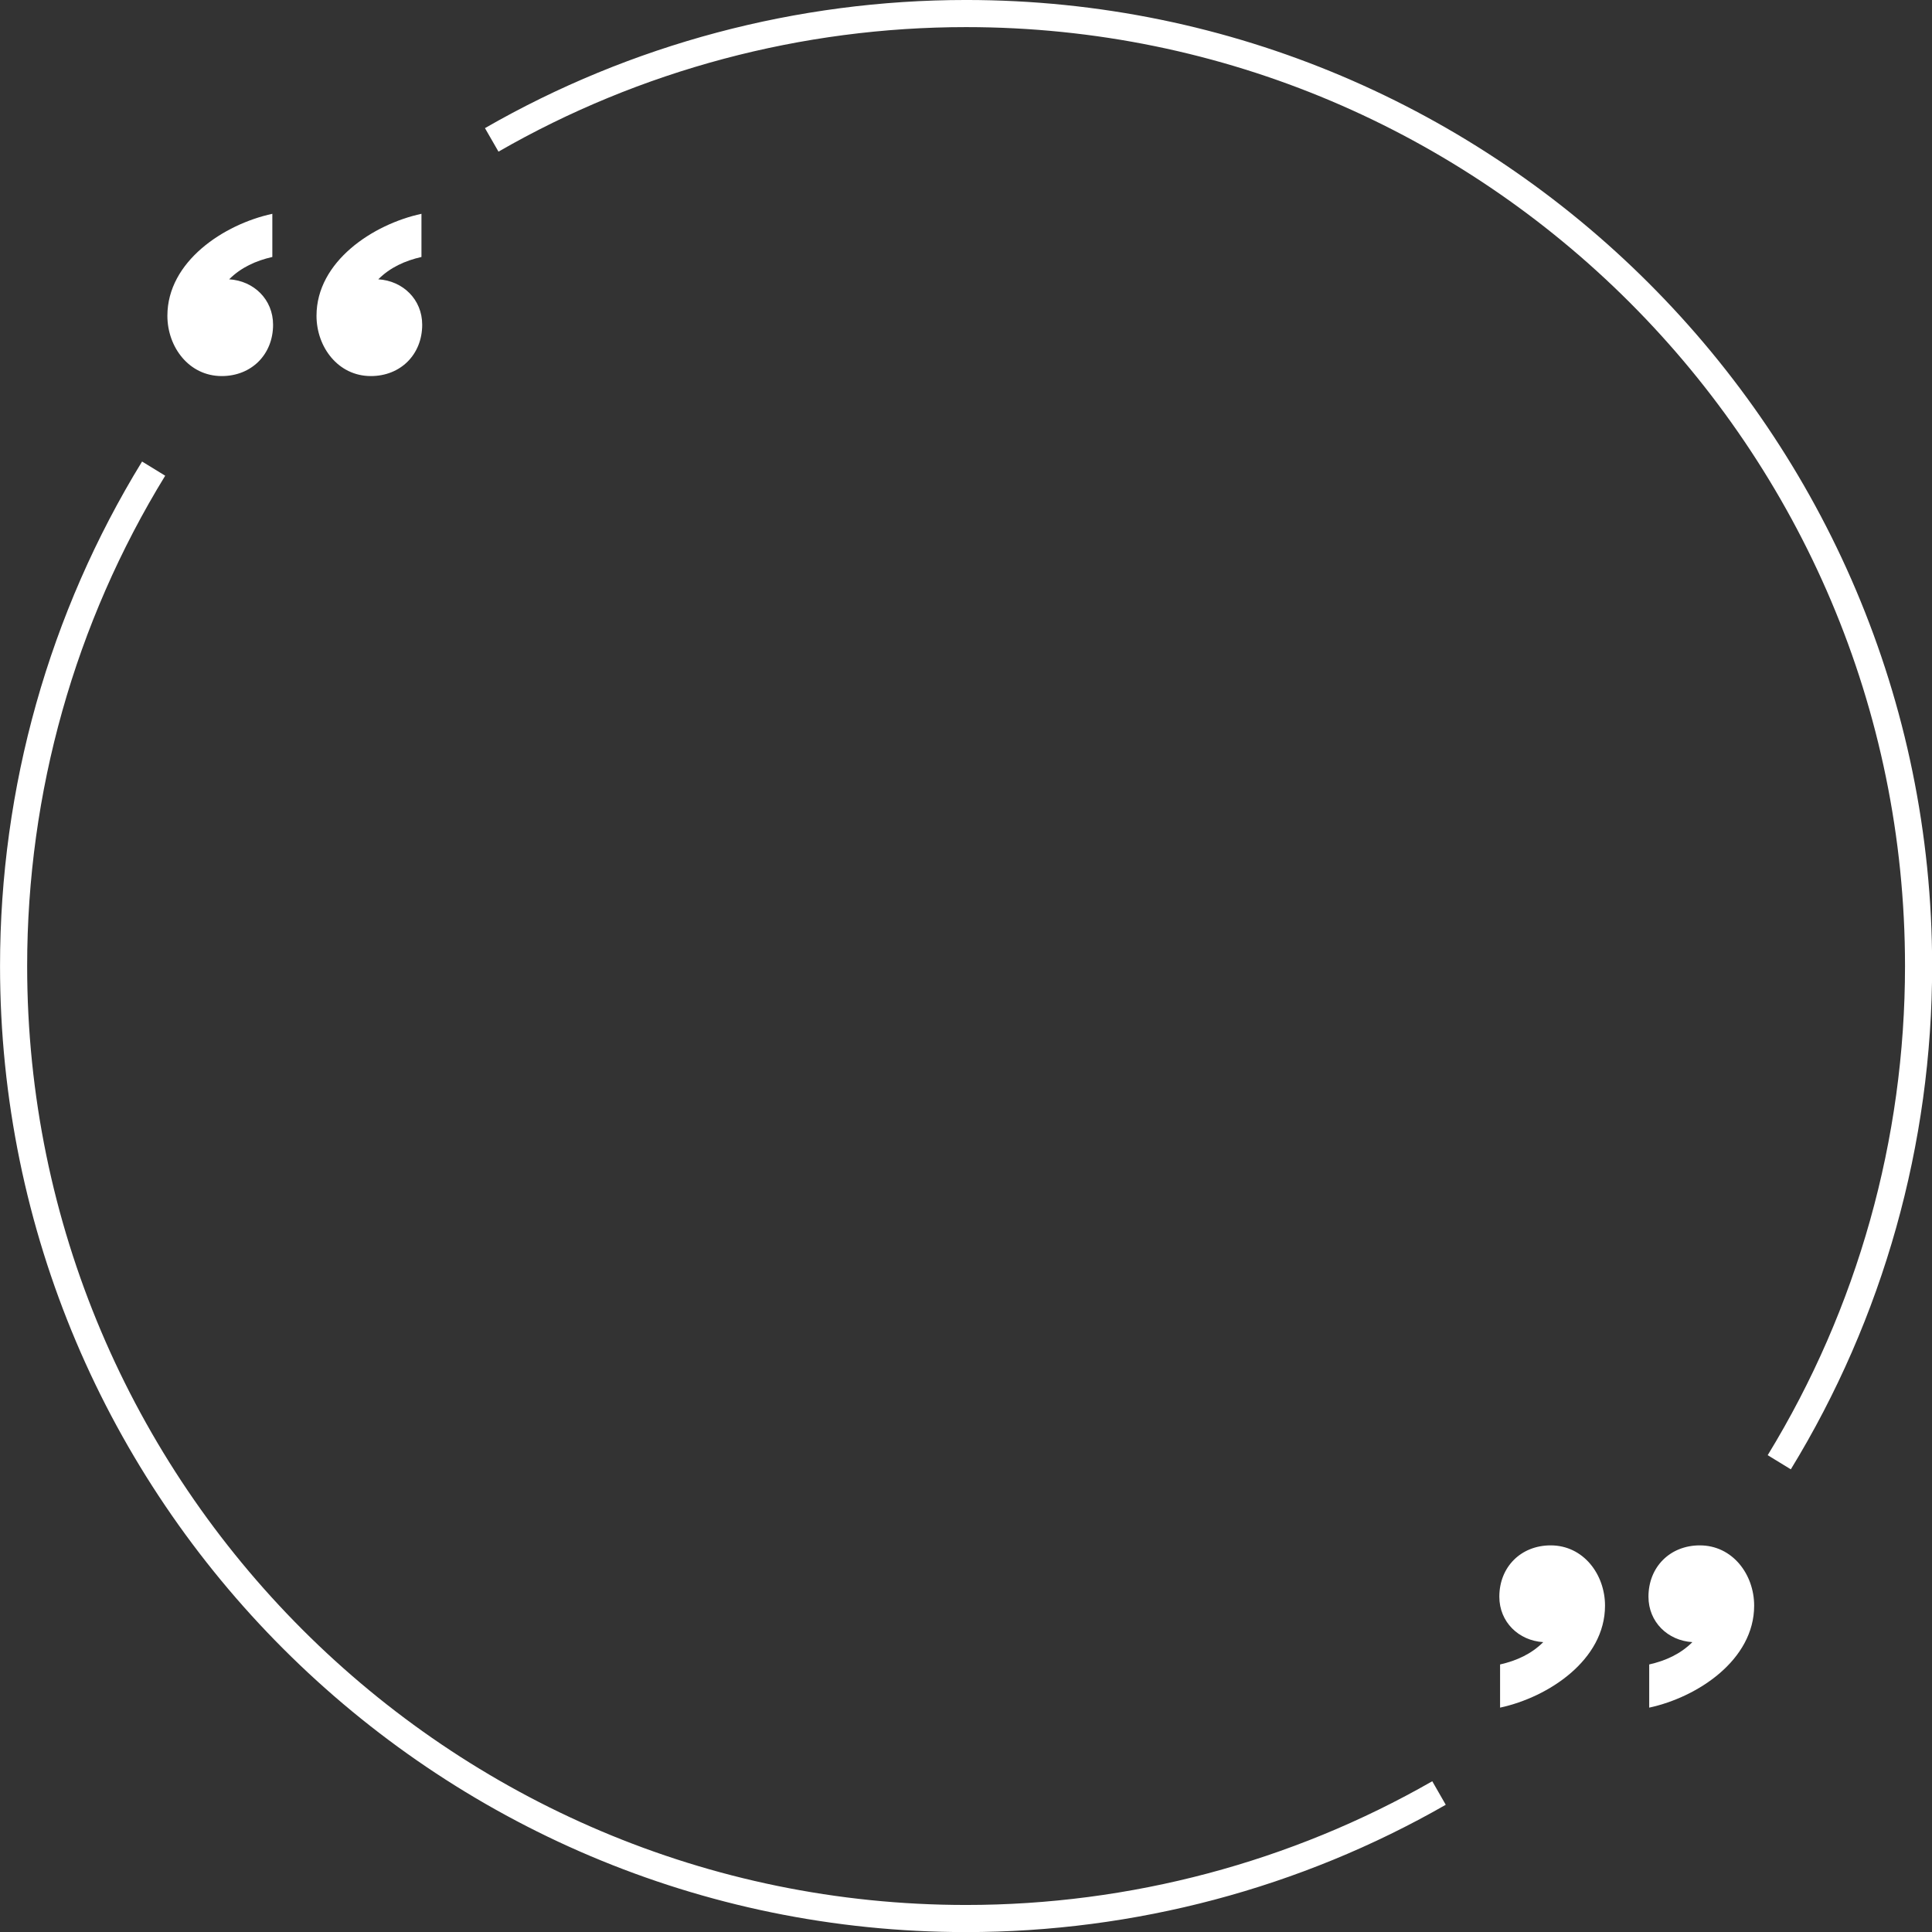
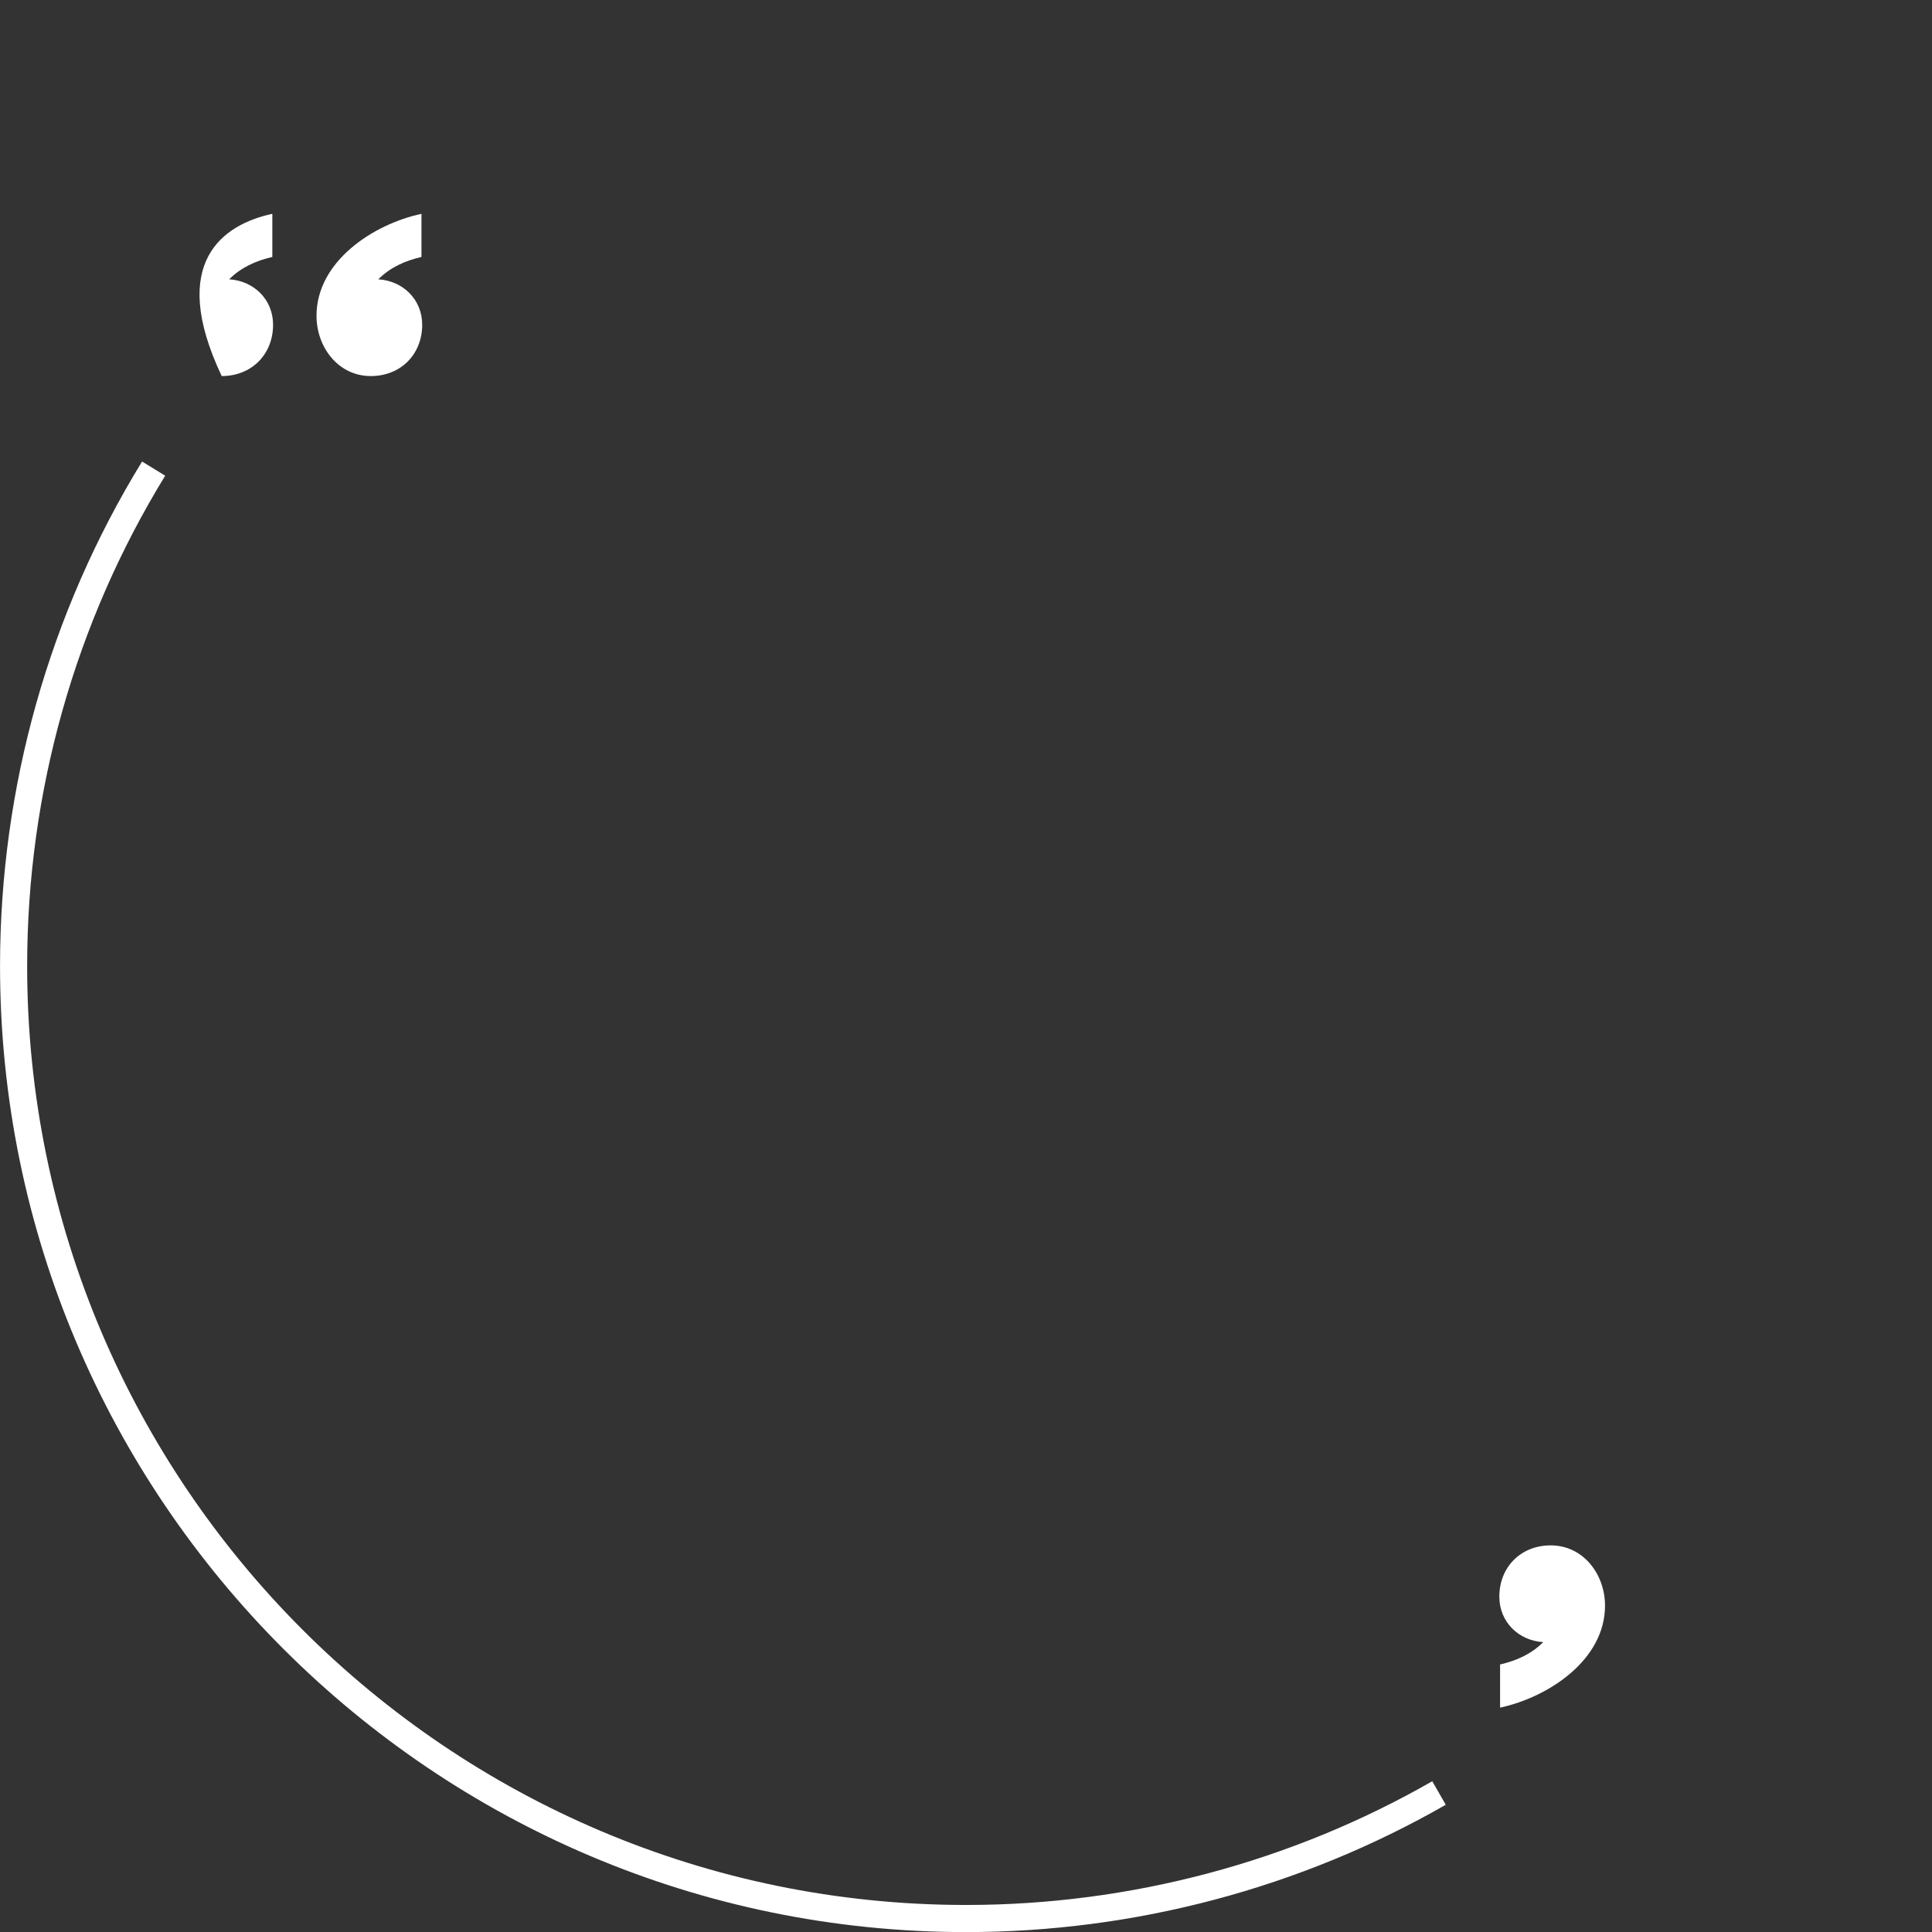
<svg xmlns="http://www.w3.org/2000/svg" fill="#ffffff" height="757.2" preserveAspectRatio="xMidYMid meet" version="1" viewBox="121.1 121.7 757.2 757.2" width="757.2" zoomAndPan="magnify">
  <rect x="121.1" y="121.7" width="757.2" height="757.2" fill="#333333" stroke="none" />
  <g id="change1_1">
    <path d="M 286.281 222.414 C 279.859 223.875 274.027 226.5 269.359 231.168 C 278.988 231.75 286.57 239.043 286.57 248.961 C 286.57 260.633 278.109 269.09 266.441 269.09 C 253.609 269.09 245.148 257.715 245.148 245.461 C 245.148 224.164 267.316 209.582 286.281 205.496 L 286.281 222.414" fill="inherit" />
-     <path d="M 227.836 222.414 C 221.414 223.875 215.582 226.5 210.914 231.168 C 220.539 231.75 228.125 239.043 228.125 248.961 C 228.125 260.633 219.664 269.09 207.996 269.09 C 195.16 269.09 186.703 257.715 186.703 245.461 C 186.703 224.164 208.871 209.582 227.836 205.496 L 227.836 222.414" fill="inherit" />
+     <path d="M 227.836 222.414 C 221.414 223.875 215.582 226.5 210.914 231.168 C 220.539 231.75 228.125 239.043 228.125 248.961 C 228.125 260.633 219.664 269.09 207.996 269.09 C 186.703 224.164 208.871 209.582 227.836 205.496 L 227.836 222.414" fill="inherit" />
    <path d="M 709.02 774.043 C 715.438 772.586 721.27 769.961 725.938 765.293 C 716.312 764.711 708.727 757.414 708.727 747.496 C 708.727 735.828 717.188 727.371 728.855 727.371 C 741.691 727.371 750.148 738.746 750.148 750.996 C 750.148 772.293 727.98 786.879 709.02 790.965 L 709.02 774.043" fill="inherit" />
-     <path d="M 767.465 774.043 C 773.883 772.586 779.719 769.961 784.387 765.293 C 774.758 764.711 767.176 757.414 767.176 747.496 C 767.176 735.828 775.633 727.371 787.301 727.371 C 800.137 727.371 808.598 738.746 808.598 750.996 C 808.598 772.293 786.426 786.879 767.465 790.965 L 767.465 774.043" fill="inherit" />
    <path d="M 499.73 878.934 C 290.961 878.934 121.113 709.086 121.113 500.312 C 121.113 430.316 140.363 361.945 176.781 302.586 L 185.844 308.145 C 150.449 365.828 131.742 432.281 131.742 500.312 C 131.742 703.223 296.82 868.305 499.73 868.305 C 563.91 868.305 627.09 851.535 682.441 819.812 L 687.727 829.035 C 630.77 861.68 565.762 878.934 499.73 878.934" fill="inherit" />
-     <path d="M 822.969 697.566 L 813.902 692.023 C 849.109 634.449 867.723 568.156 867.723 500.312 C 867.723 297.402 702.645 132.324 499.73 132.324 C 435.328 132.324 371.961 149.199 316.469 181.133 L 311.168 171.918 C 368.27 139.062 433.473 121.695 499.73 121.695 C 708.504 121.695 878.352 291.543 878.352 500.312 C 878.352 570.113 859.199 638.324 822.969 697.566" fill="inherit" />
  </g>
</svg>